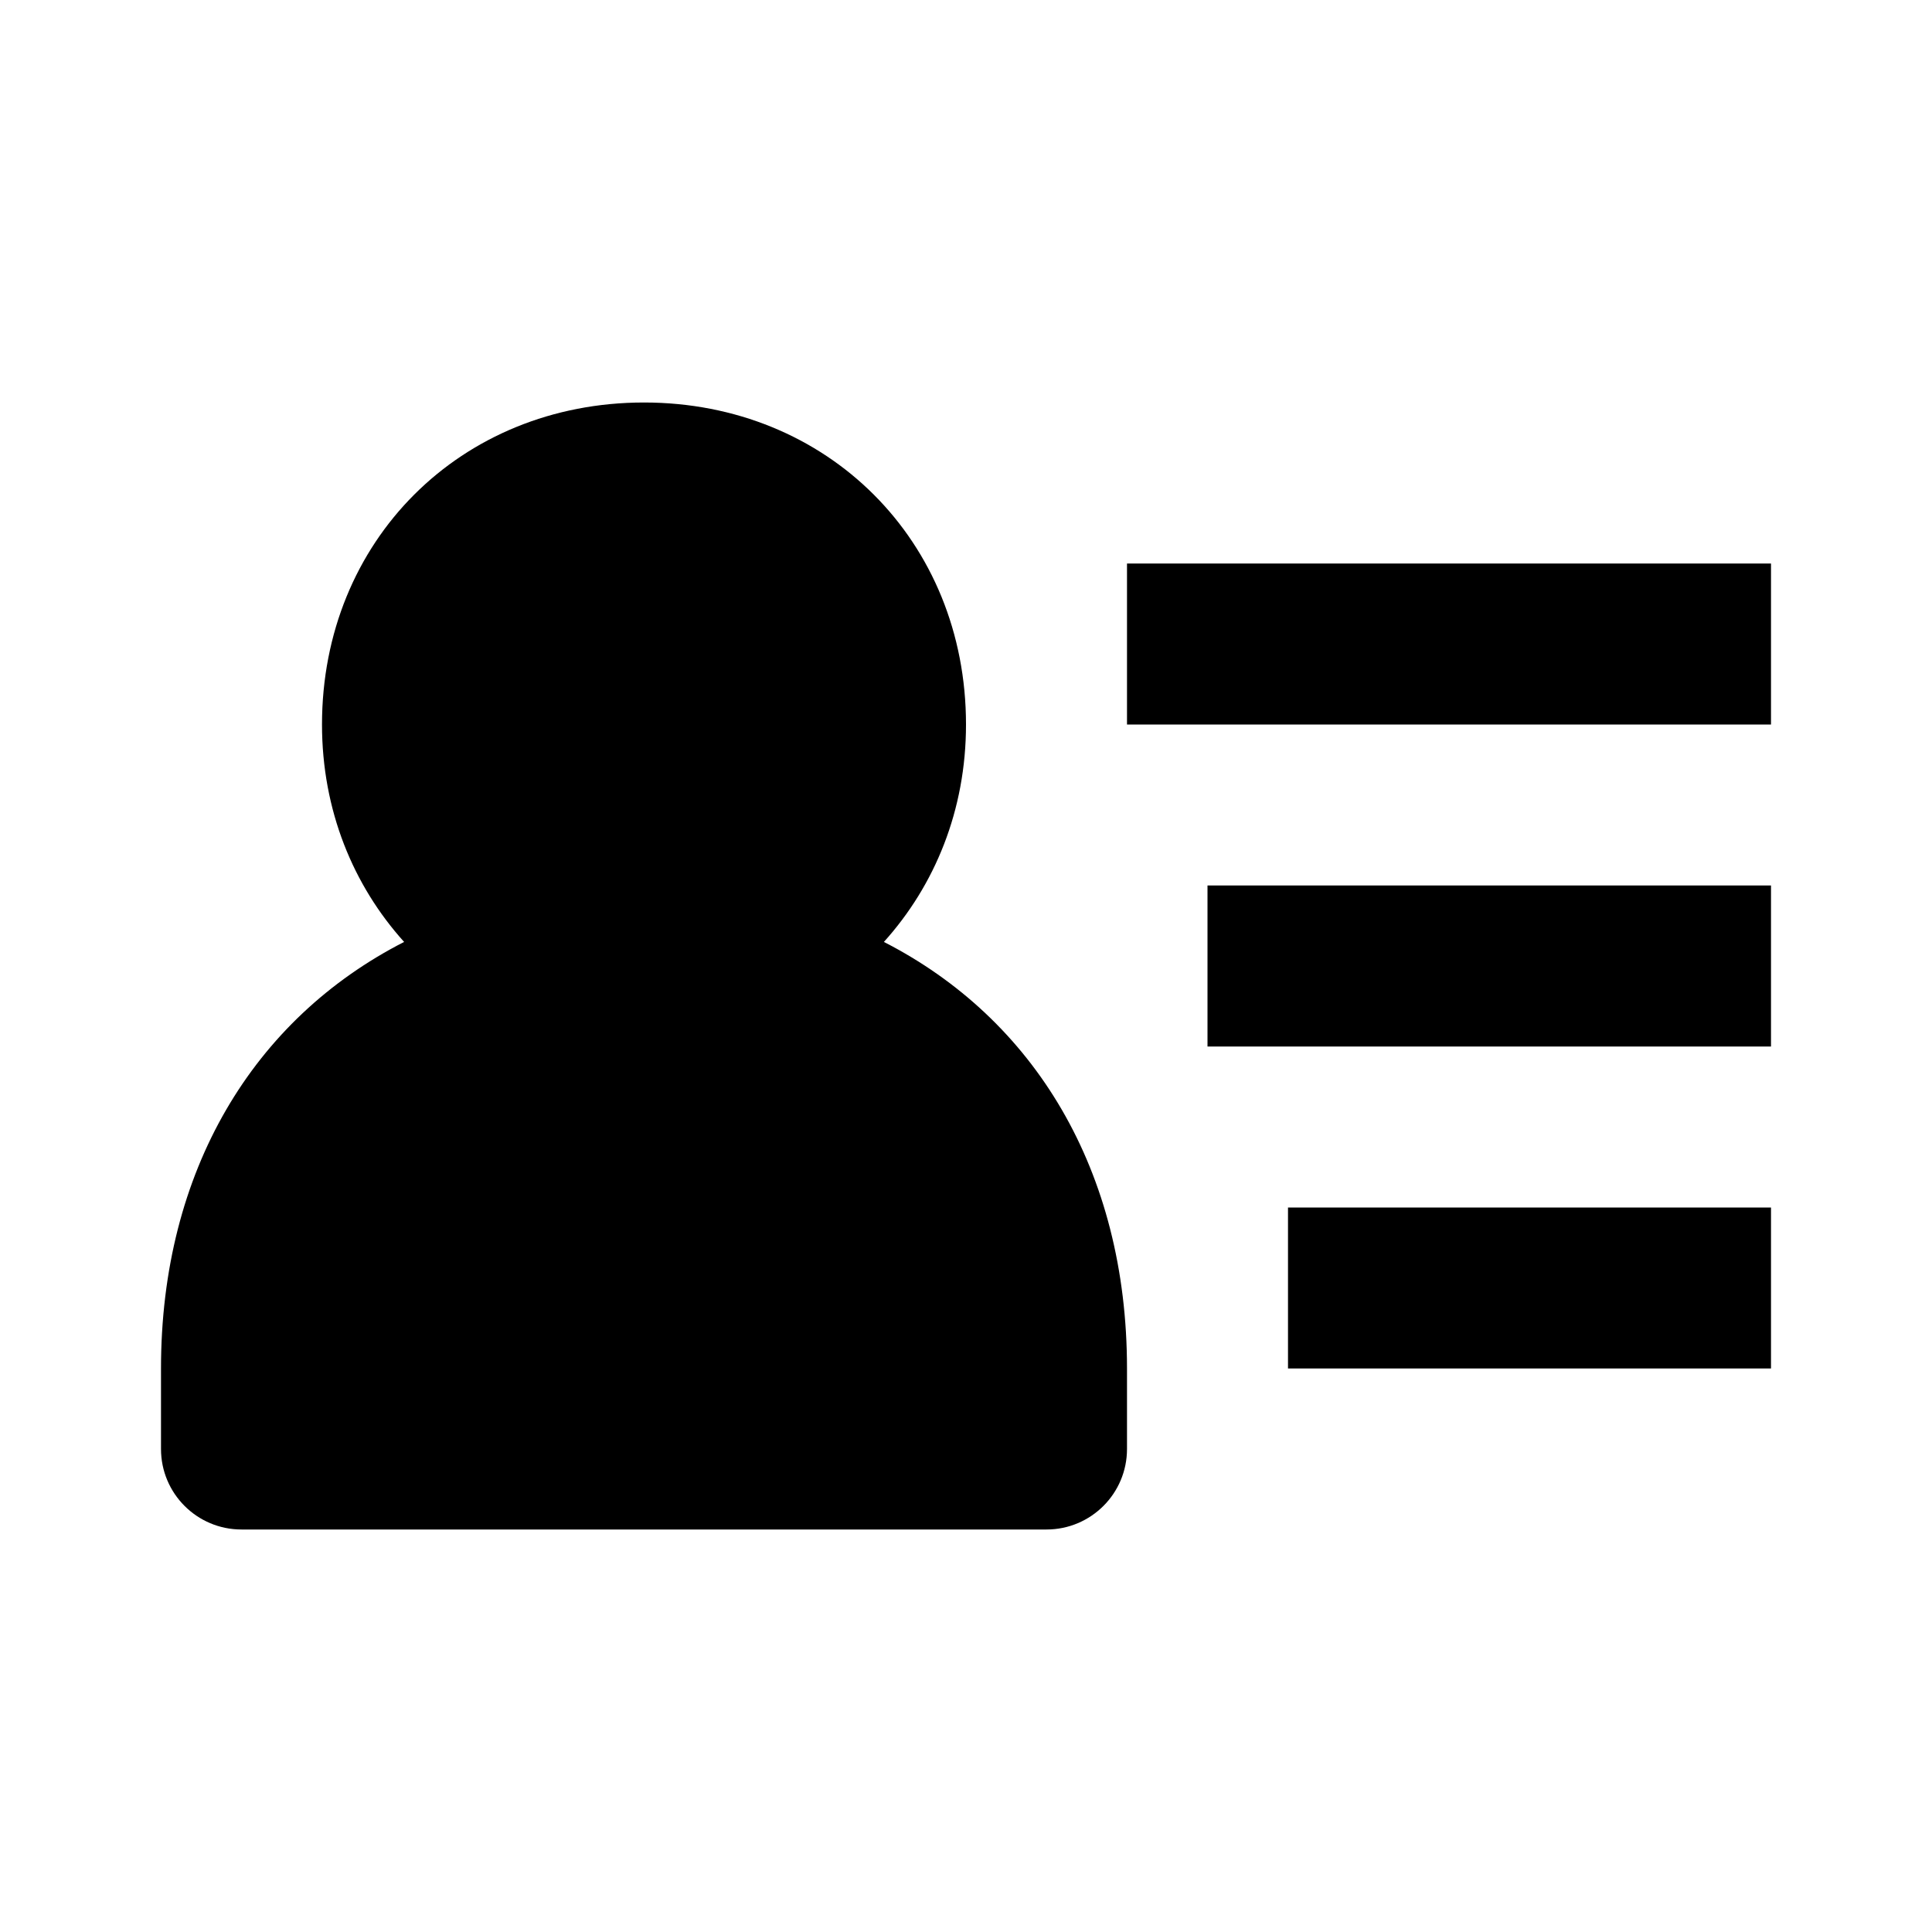
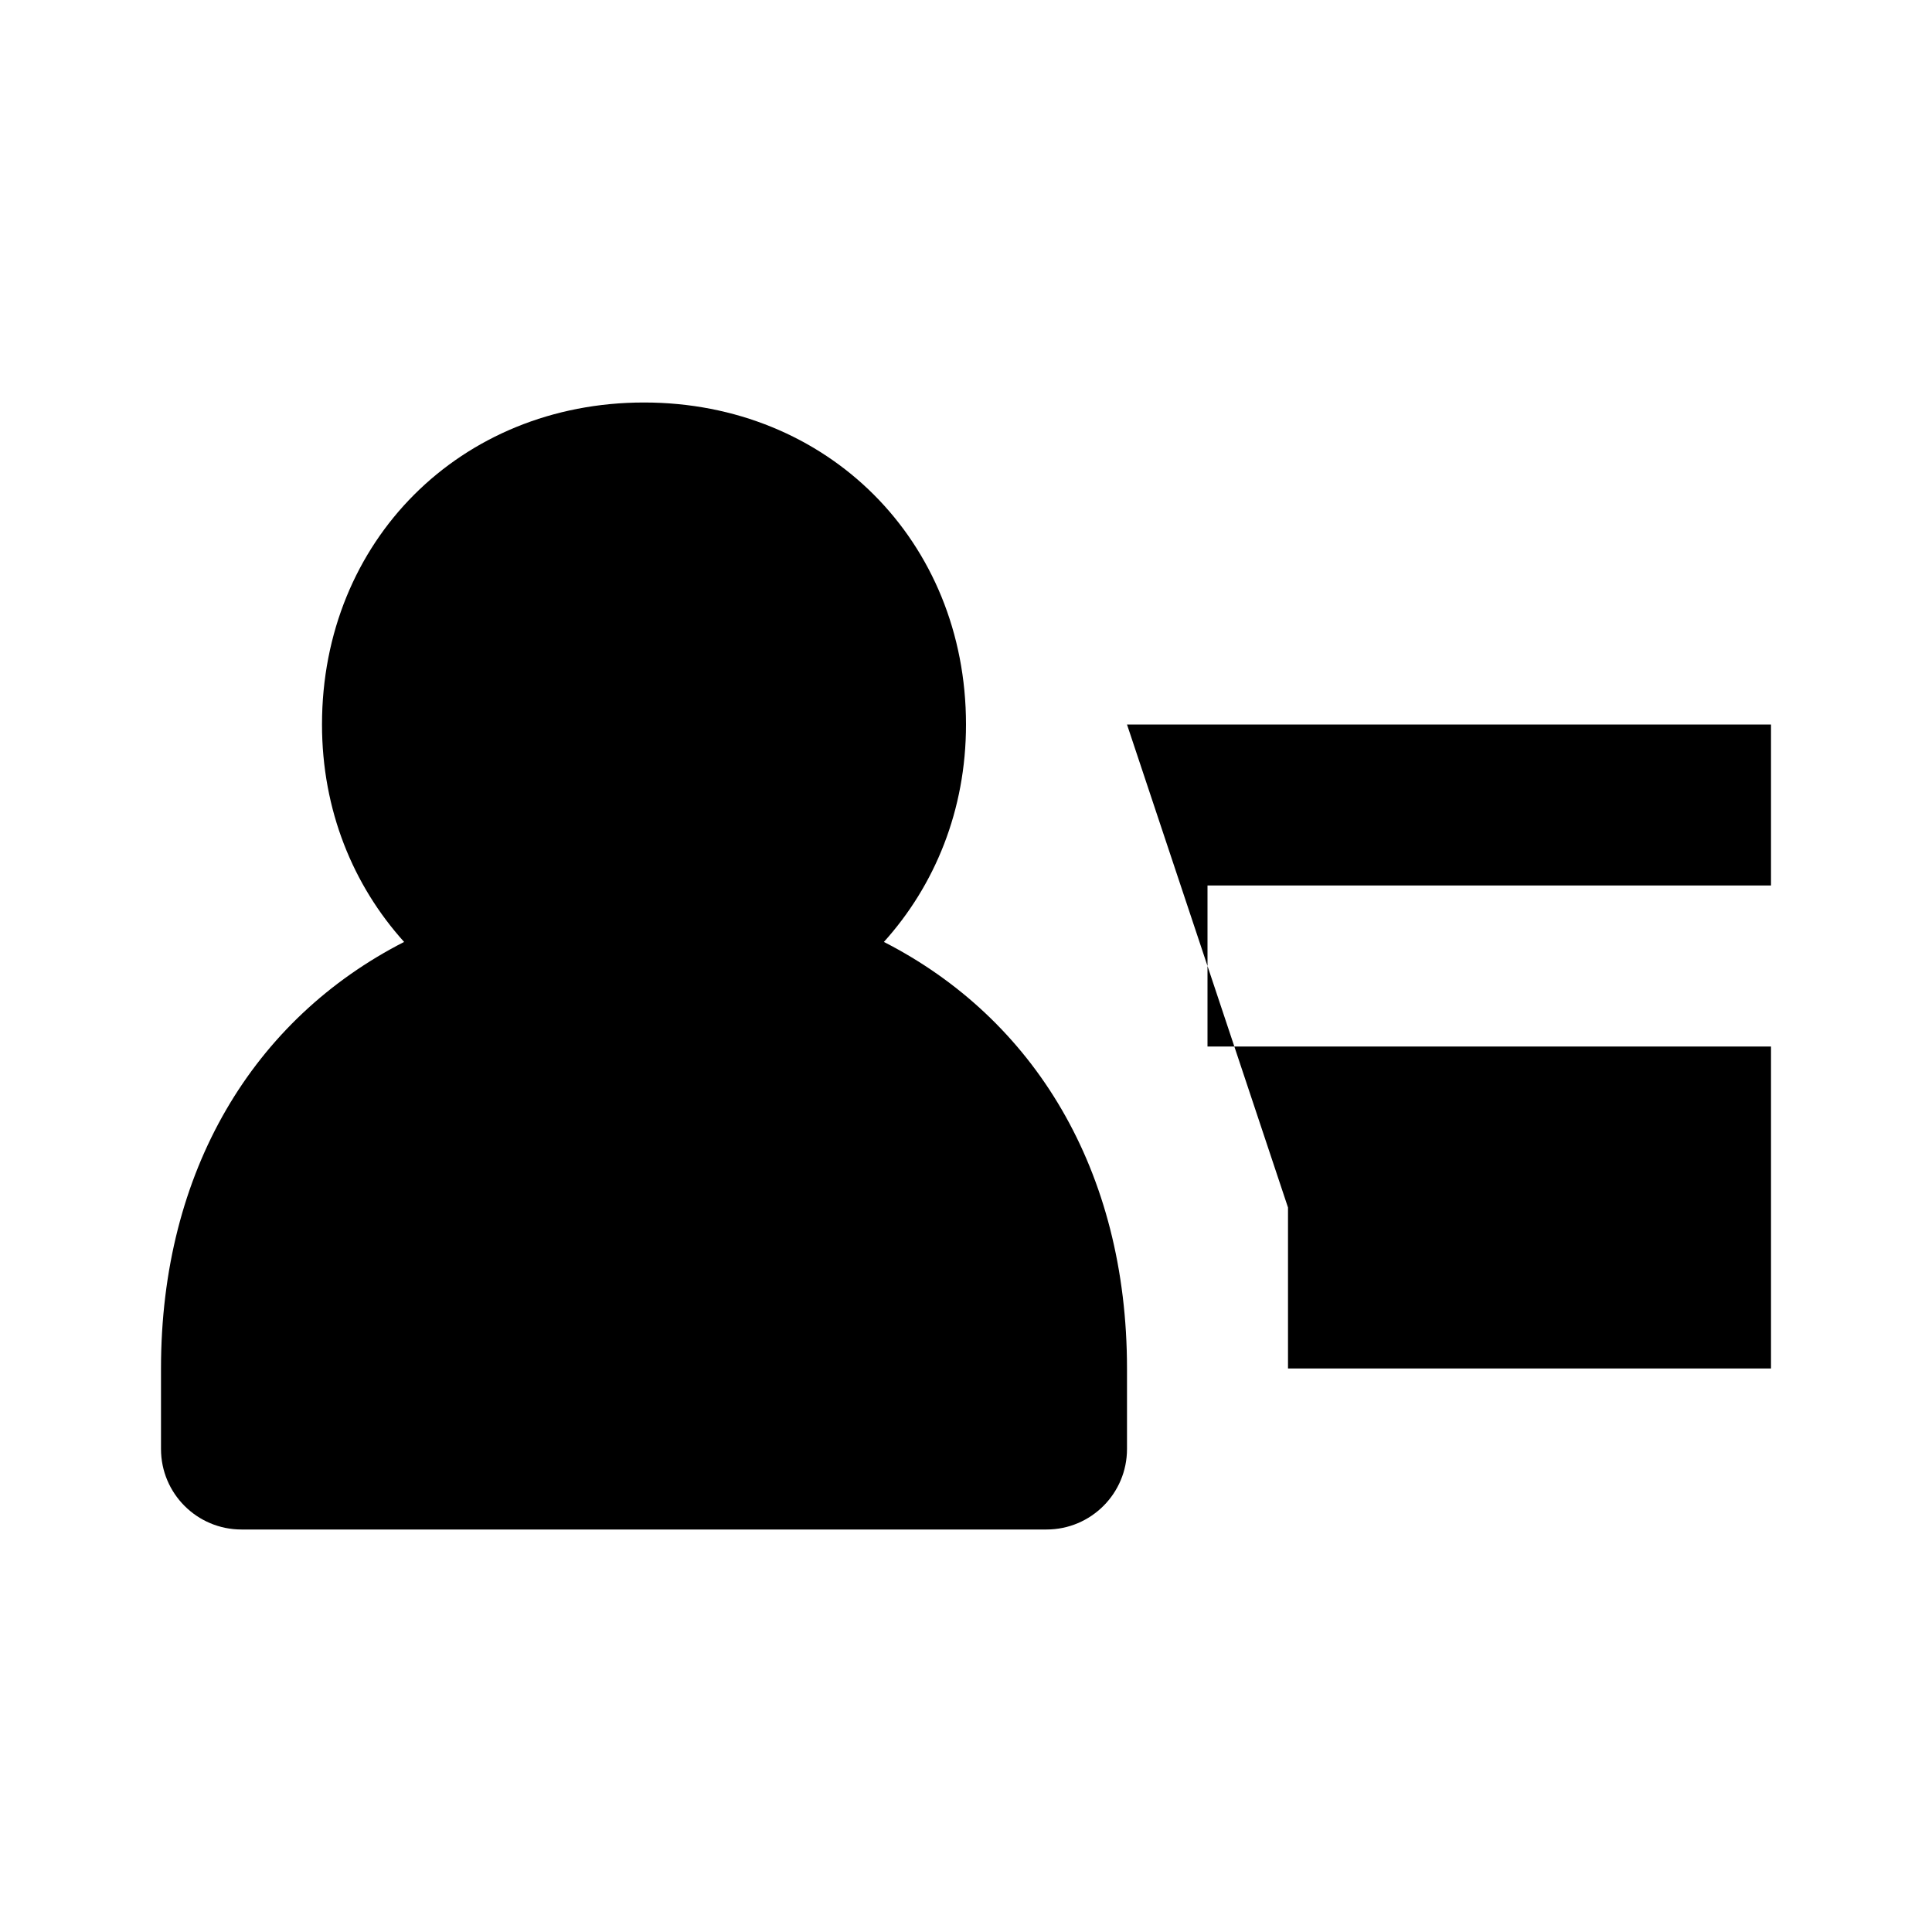
<svg xmlns="http://www.w3.org/2000/svg" width="24" height="24" viewBox="0 0 24 24">
-   <path d="M15 11H22V13H15zM16 15H22V17H16zM14 7H22V9H14zM10.98 11.701C11.613 10.999 12 10.065 12 9c0-2.28-1.72-4-4-4S4 6.72 4 9c0 1.065.387 1.999 1.02 2.701C3.151 12.657 2 14.54 2 17v1c0 .552.447 1 1 1h10c.553 0 1-.448 1-1v-1C14 14.54 12.849 12.657 10.98 11.701z" />
+   <path d="M15 11H22V13H15zM16 15H22V17H16zH22V9H14zM10.98 11.701C11.613 10.999 12 10.065 12 9c0-2.28-1.72-4-4-4S4 6.72 4 9c0 1.065.387 1.999 1.02 2.701C3.151 12.657 2 14.54 2 17v1c0 .552.447 1 1 1h10c.553 0 1-.448 1-1v-1C14 14.54 12.849 12.657 10.98 11.701z" />
</svg>